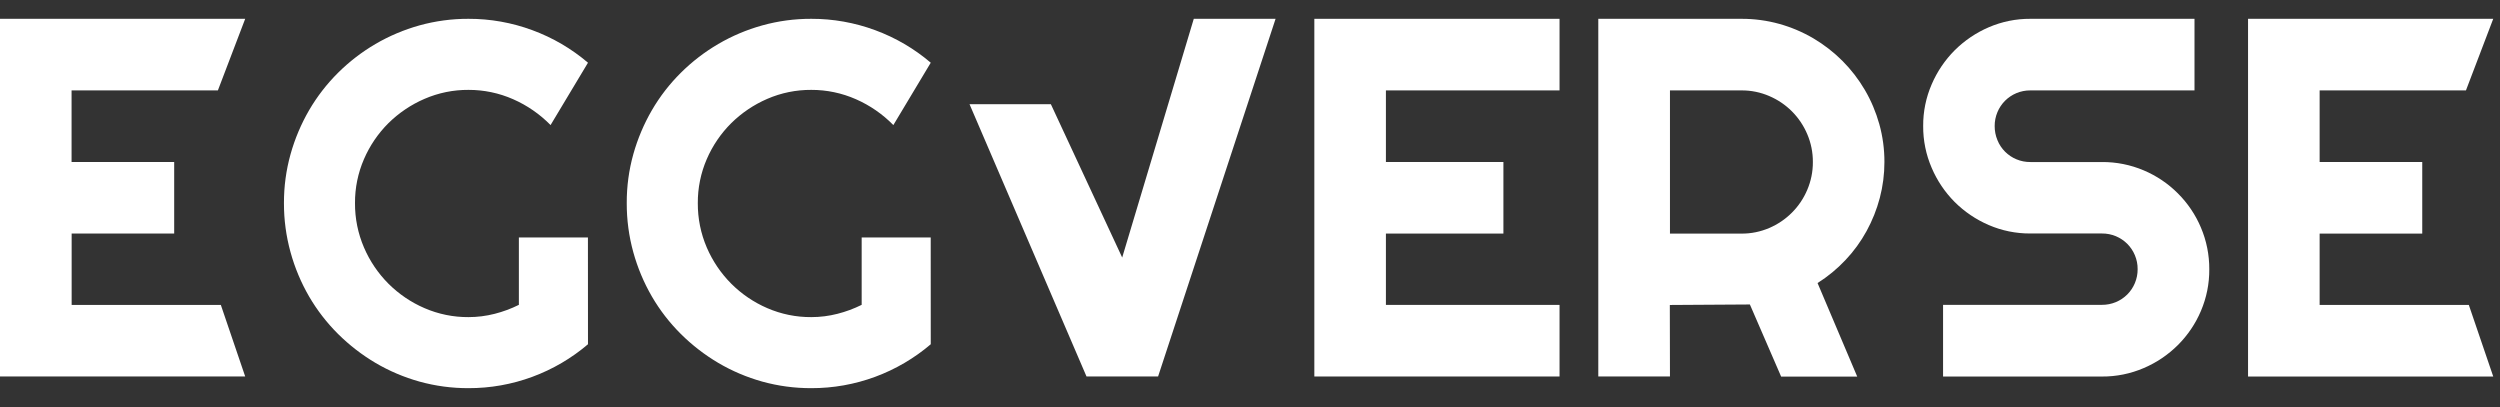
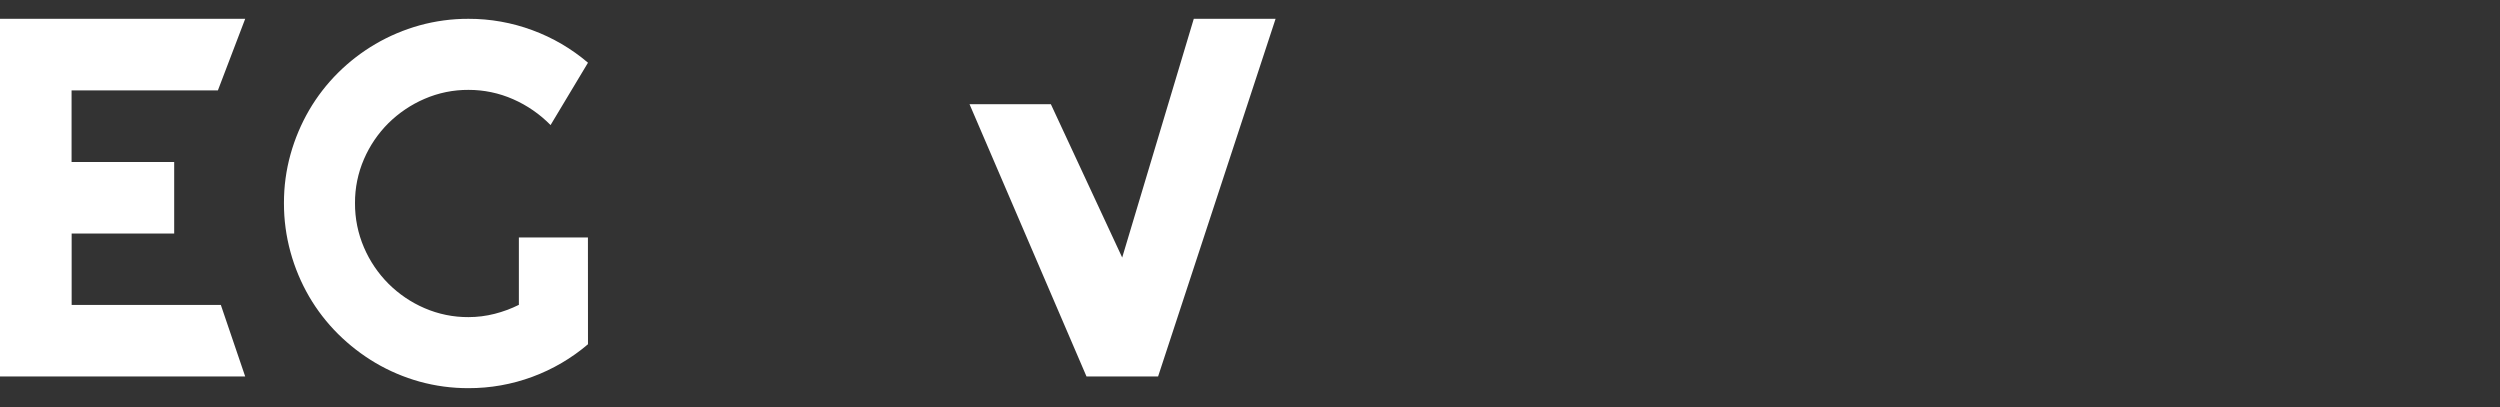
<svg xmlns="http://www.w3.org/2000/svg" width="129" height="21" viewBox="0 0 129 21" fill="none">
  <rect x="0" y="0" width="129" height="21" fill="#333333" stroke="none" />
  <path d="M12.652 19.427H0V0.971H12.652L11.243 4.665H3.693V8.359H8.988V12.052H3.697V15.733H11.395L12.652 19.427Z" fill="white" />
  <path d="M30.34 17.763C29.489 18.488 28.518 19.057 27.469 19.444C26.415 19.834 25.299 20.032 24.174 20.029C23.32 20.032 22.469 19.918 21.645 19.69C20.849 19.468 20.086 19.144 19.374 18.725C18.671 18.309 18.023 17.807 17.443 17.232C16.864 16.656 16.362 16.007 15.95 15.301C15.534 14.584 15.212 13.816 14.992 13.016C14.764 12.191 14.649 11.338 14.652 10.481C14.649 9.628 14.763 8.779 14.992 7.958C15.214 7.163 15.536 6.4 15.95 5.686C16.362 4.98 16.864 4.332 17.443 3.756C18.022 3.181 18.67 2.682 19.374 2.27C20.087 1.854 20.85 1.532 21.645 1.31C22.469 1.082 23.32 0.968 24.174 0.971C25.299 0.968 26.415 1.167 27.469 1.557C28.518 1.943 29.49 2.511 30.34 3.236L28.409 6.454C27.857 5.89 27.201 5.438 26.479 5.12C25.753 4.8 24.968 4.636 24.174 4.638C23.393 4.633 22.62 4.791 21.903 5.102C21.211 5.4 20.58 5.826 20.043 6.355C19.509 6.887 19.081 7.516 18.782 8.209C18.471 8.926 18.313 9.7 18.318 10.481C18.313 11.269 18.471 12.049 18.782 12.772C19.08 13.468 19.508 14.101 20.043 14.638C20.578 15.172 21.209 15.6 21.903 15.899C22.62 16.21 23.393 16.368 24.174 16.363C24.63 16.363 25.084 16.306 25.526 16.193C25.957 16.083 26.376 15.928 26.774 15.73V12.252H30.337L30.34 17.763Z" fill="white" />
-   <path d="M48.027 17.763C47.177 18.488 46.206 19.057 45.158 19.444C44.103 19.834 42.987 20.032 41.863 20.029C41.008 20.032 40.156 19.918 39.332 19.69C38.537 19.468 37.773 19.144 37.062 18.725C36.359 18.309 35.71 17.808 35.131 17.232C34.551 16.656 34.049 16.007 33.638 15.301C33.222 14.584 32.9 13.816 32.679 13.016C32.451 12.191 32.337 11.338 32.34 10.481C32.336 9.628 32.45 8.779 32.679 7.958C32.901 7.163 33.224 6.4 33.638 5.686C34.049 4.98 34.551 4.331 35.131 3.756C35.709 3.181 36.358 2.682 37.062 2.27C37.774 1.854 38.537 1.532 39.332 1.311C40.156 1.082 41.008 0.968 41.863 0.971C42.987 0.968 44.103 1.167 45.158 1.557C46.206 1.943 47.178 2.511 48.027 3.236L46.097 6.454C45.545 5.89 44.889 5.438 44.167 5.12C43.441 4.8 42.656 4.636 41.863 4.638C41.081 4.633 40.307 4.791 39.59 5.102C38.898 5.401 38.268 5.826 37.732 6.355C37.197 6.887 36.769 7.516 36.47 8.209C36.16 8.926 36.002 9.7 36.007 10.481C36.002 11.269 36.159 12.049 36.47 12.772C36.769 13.468 37.197 14.101 37.732 14.638C38.266 15.172 38.897 15.6 39.59 15.899C40.307 16.21 41.081 16.368 41.863 16.363C42.318 16.363 42.772 16.306 43.213 16.193C43.645 16.083 44.063 15.928 44.462 15.73V12.252H48.025L48.027 17.763Z" fill="white" />
  <path d="M65.82 0.971L59.757 19.427H56.064L50.027 5.375H54.224L57.905 13.288L61.599 0.971H65.82Z" fill="white" />
-   <path d="M80.472 19.427H67.82V0.971H80.472V4.665H71.513V8.359H77.576V12.052H71.513V15.733H80.472V19.427Z" fill="white" />
-   <path d="M86.17 19.427H82.472V0.971H89.86C90.521 0.969 91.179 1.057 91.816 1.234C92.432 1.406 93.022 1.657 93.574 1.981C94.118 2.303 94.619 2.692 95.067 3.139C95.515 3.588 95.904 4.092 96.225 4.639C96.549 5.193 96.799 5.785 96.972 6.403C97.149 7.04 97.238 7.698 97.236 8.359C97.237 8.984 97.157 9.607 96.998 10.212C96.841 10.809 96.611 11.383 96.315 11.924C96.018 12.466 95.653 12.968 95.228 13.417C94.799 13.873 94.315 14.271 93.786 14.605L95.832 19.431H91.906L90.294 15.711L86.163 15.737L86.17 19.427ZM86.17 4.666V12.054H89.864C90.355 12.057 90.842 11.958 91.293 11.764C91.73 11.578 92.127 11.309 92.463 10.972C92.801 10.635 93.069 10.235 93.255 9.795C93.448 9.341 93.547 8.853 93.544 8.36C93.547 7.866 93.448 7.377 93.255 6.924C93.069 6.484 92.8 6.084 92.463 5.746C92.127 5.41 91.73 5.142 91.293 4.956C90.842 4.761 90.355 4.662 89.864 4.665L86.17 4.666Z" fill="white" />
-   <path d="M99.236 6.503C99.231 5.763 99.38 5.031 99.674 4.353C99.955 3.697 100.358 3.101 100.861 2.596C101.367 2.093 101.962 1.69 102.617 1.408C103.296 1.115 104.028 0.966 104.767 0.971H113.236V4.665H104.767C104.519 4.663 104.274 4.711 104.046 4.806C103.827 4.898 103.628 5.032 103.46 5.199C103.293 5.367 103.159 5.566 103.068 5.785C102.972 6.014 102.923 6.259 102.925 6.506C102.924 6.755 102.972 7.002 103.068 7.232C103.157 7.455 103.291 7.657 103.46 7.826C103.628 7.995 103.827 8.128 104.046 8.219C104.274 8.315 104.519 8.363 104.767 8.361H108.46C109.201 8.356 109.935 8.502 110.618 8.792C111.276 9.07 111.875 9.473 112.379 9.979C112.886 10.484 113.289 11.082 113.567 11.741C113.857 12.423 114.003 13.157 113.999 13.898C114.004 14.636 113.857 15.368 113.567 16.047C113.288 16.704 112.885 17.301 112.379 17.805C111.873 18.309 111.275 18.712 110.618 18.992C109.936 19.285 109.202 19.434 108.46 19.429H100.262V15.73H108.46C108.708 15.732 108.953 15.683 109.181 15.588C109.4 15.496 109.599 15.363 109.768 15.195C109.935 15.027 110.068 14.829 110.159 14.61C110.255 14.382 110.304 14.136 110.302 13.888C110.304 13.641 110.255 13.395 110.159 13.167C110.068 12.949 109.934 12.75 109.768 12.582C109.599 12.415 109.4 12.281 109.181 12.189C108.953 12.094 108.708 12.046 108.46 12.048H104.767C104.028 12.053 103.296 11.904 102.617 11.611C101.962 11.329 101.366 10.926 100.861 10.423C100.357 9.916 99.954 9.318 99.674 8.66C99.38 7.979 99.231 7.245 99.236 6.503Z" fill="white" />
-   <path d="M128.651 19.428H115.999V0.971H128.651L127.243 4.665H119.693V8.359H124.988V12.053H119.693V15.734H127.391L128.651 19.428Z" fill="white" />
</svg>